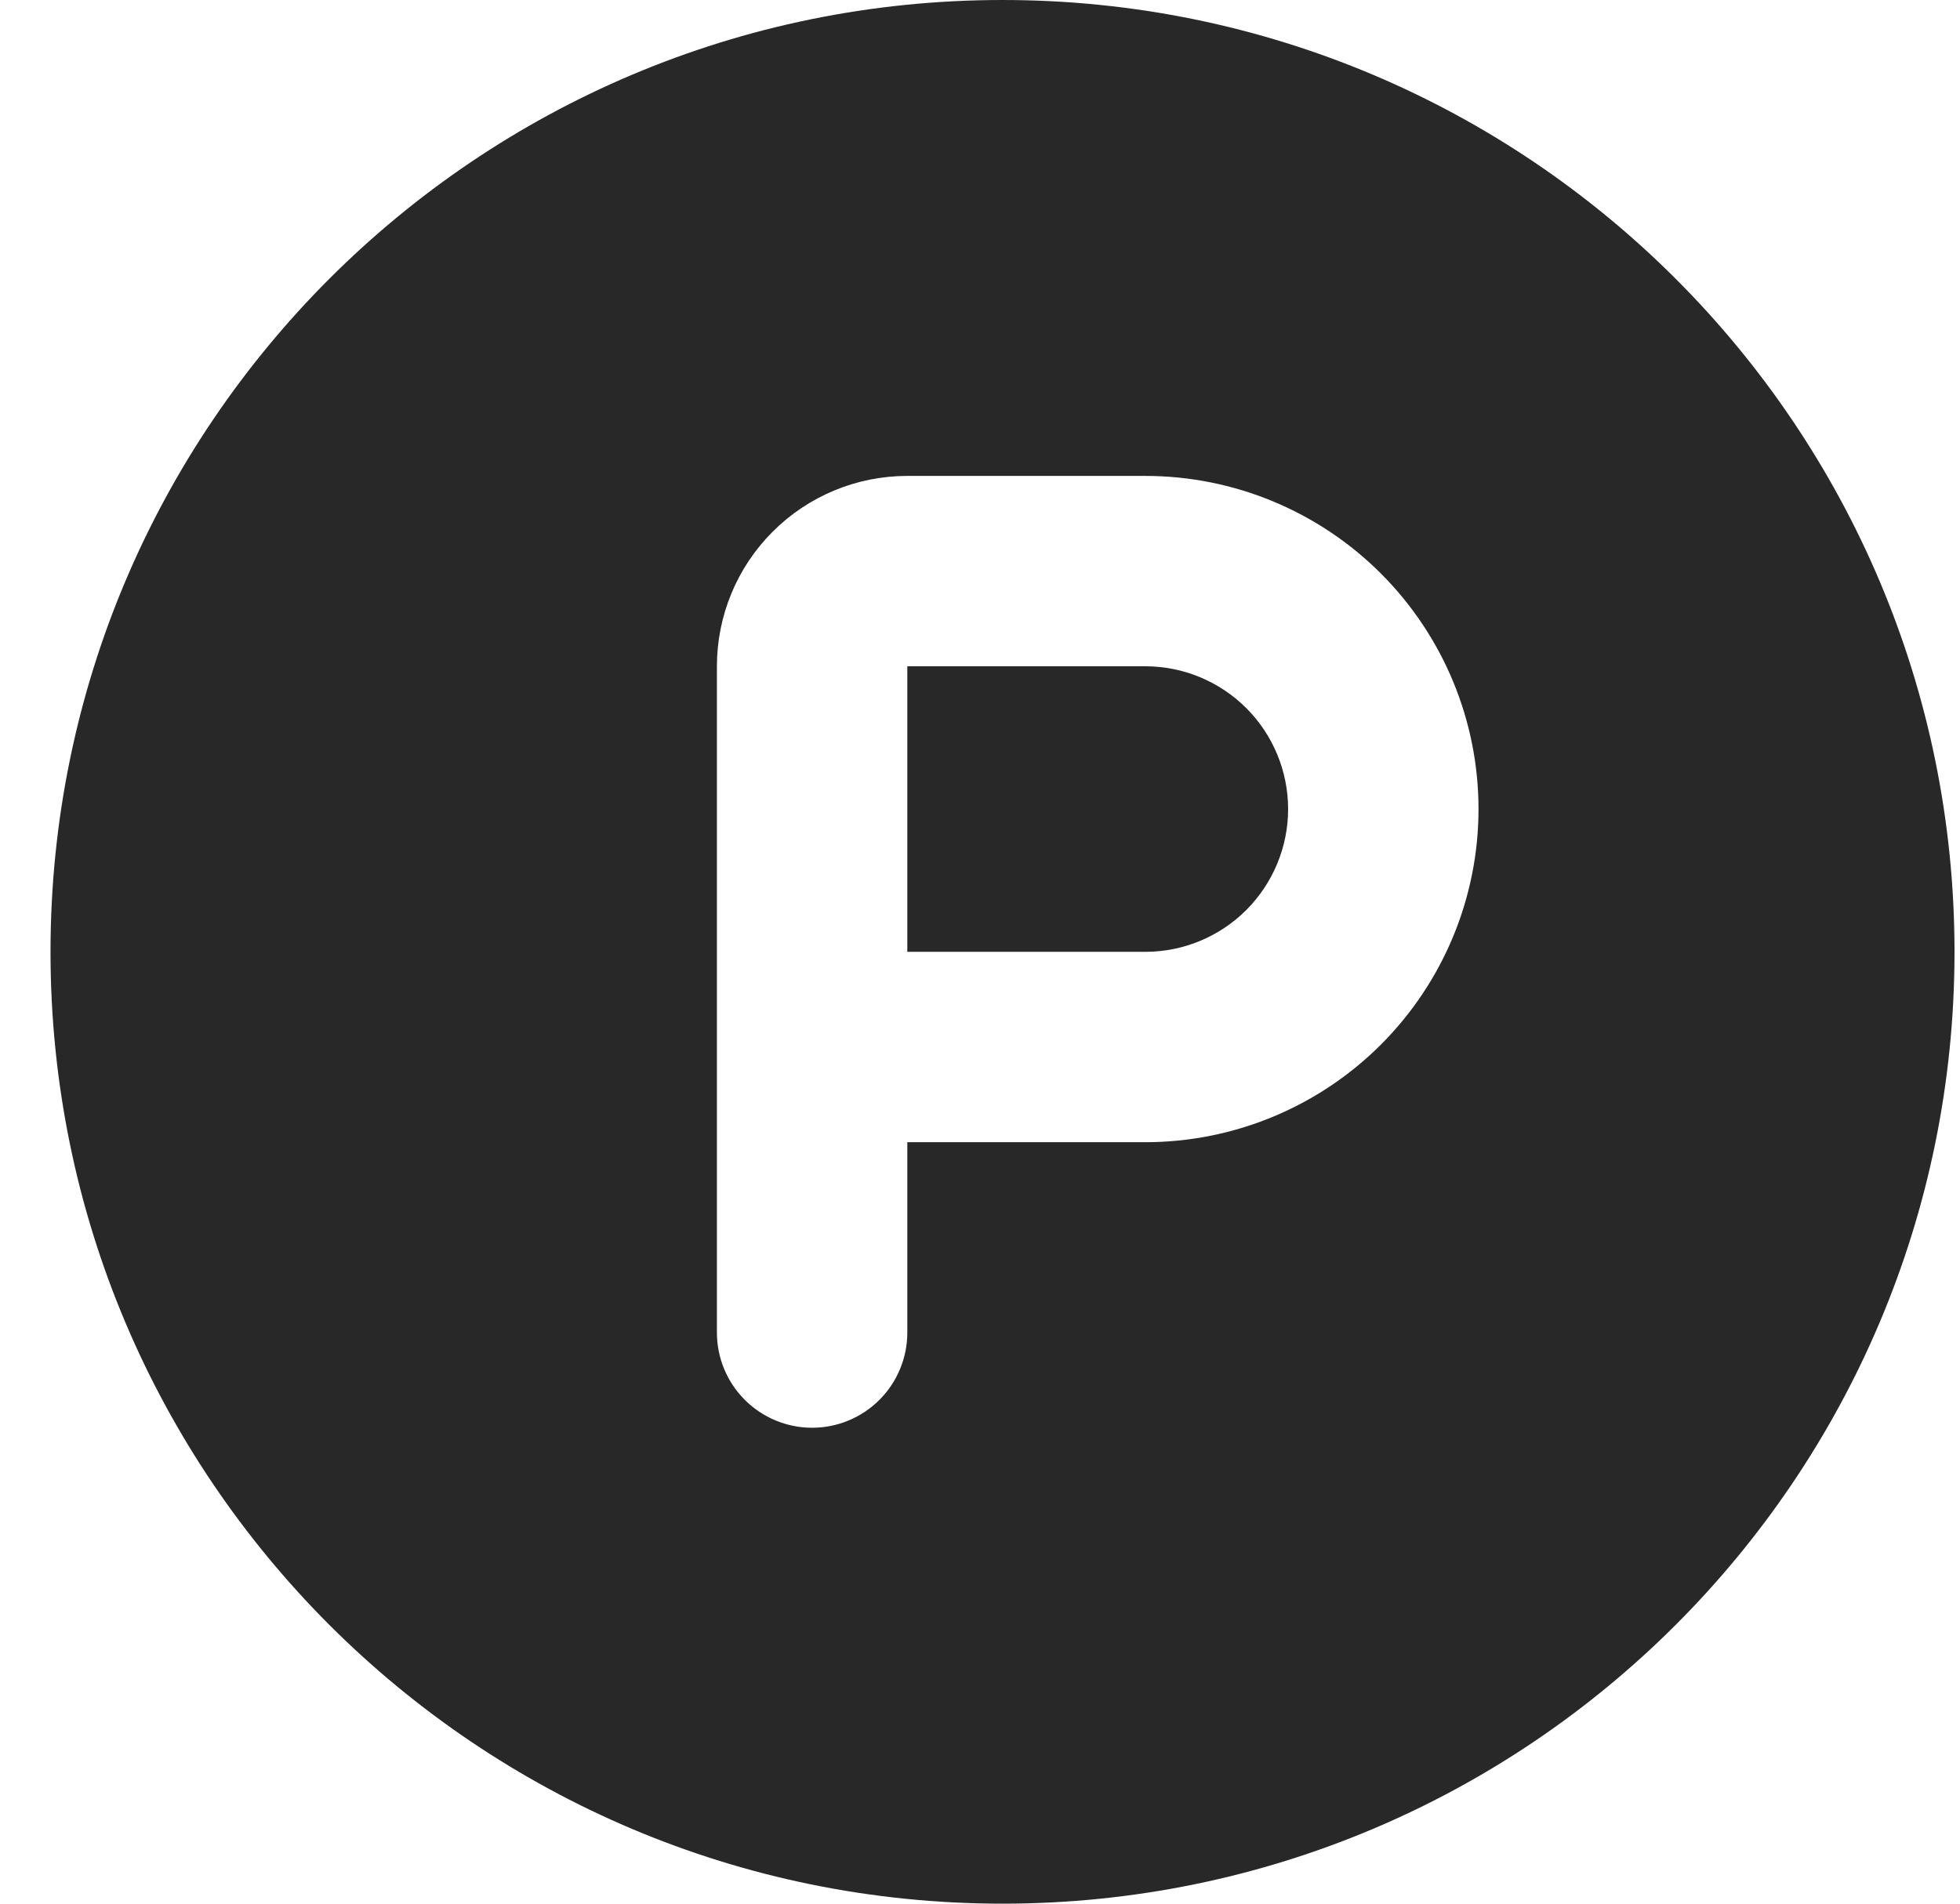
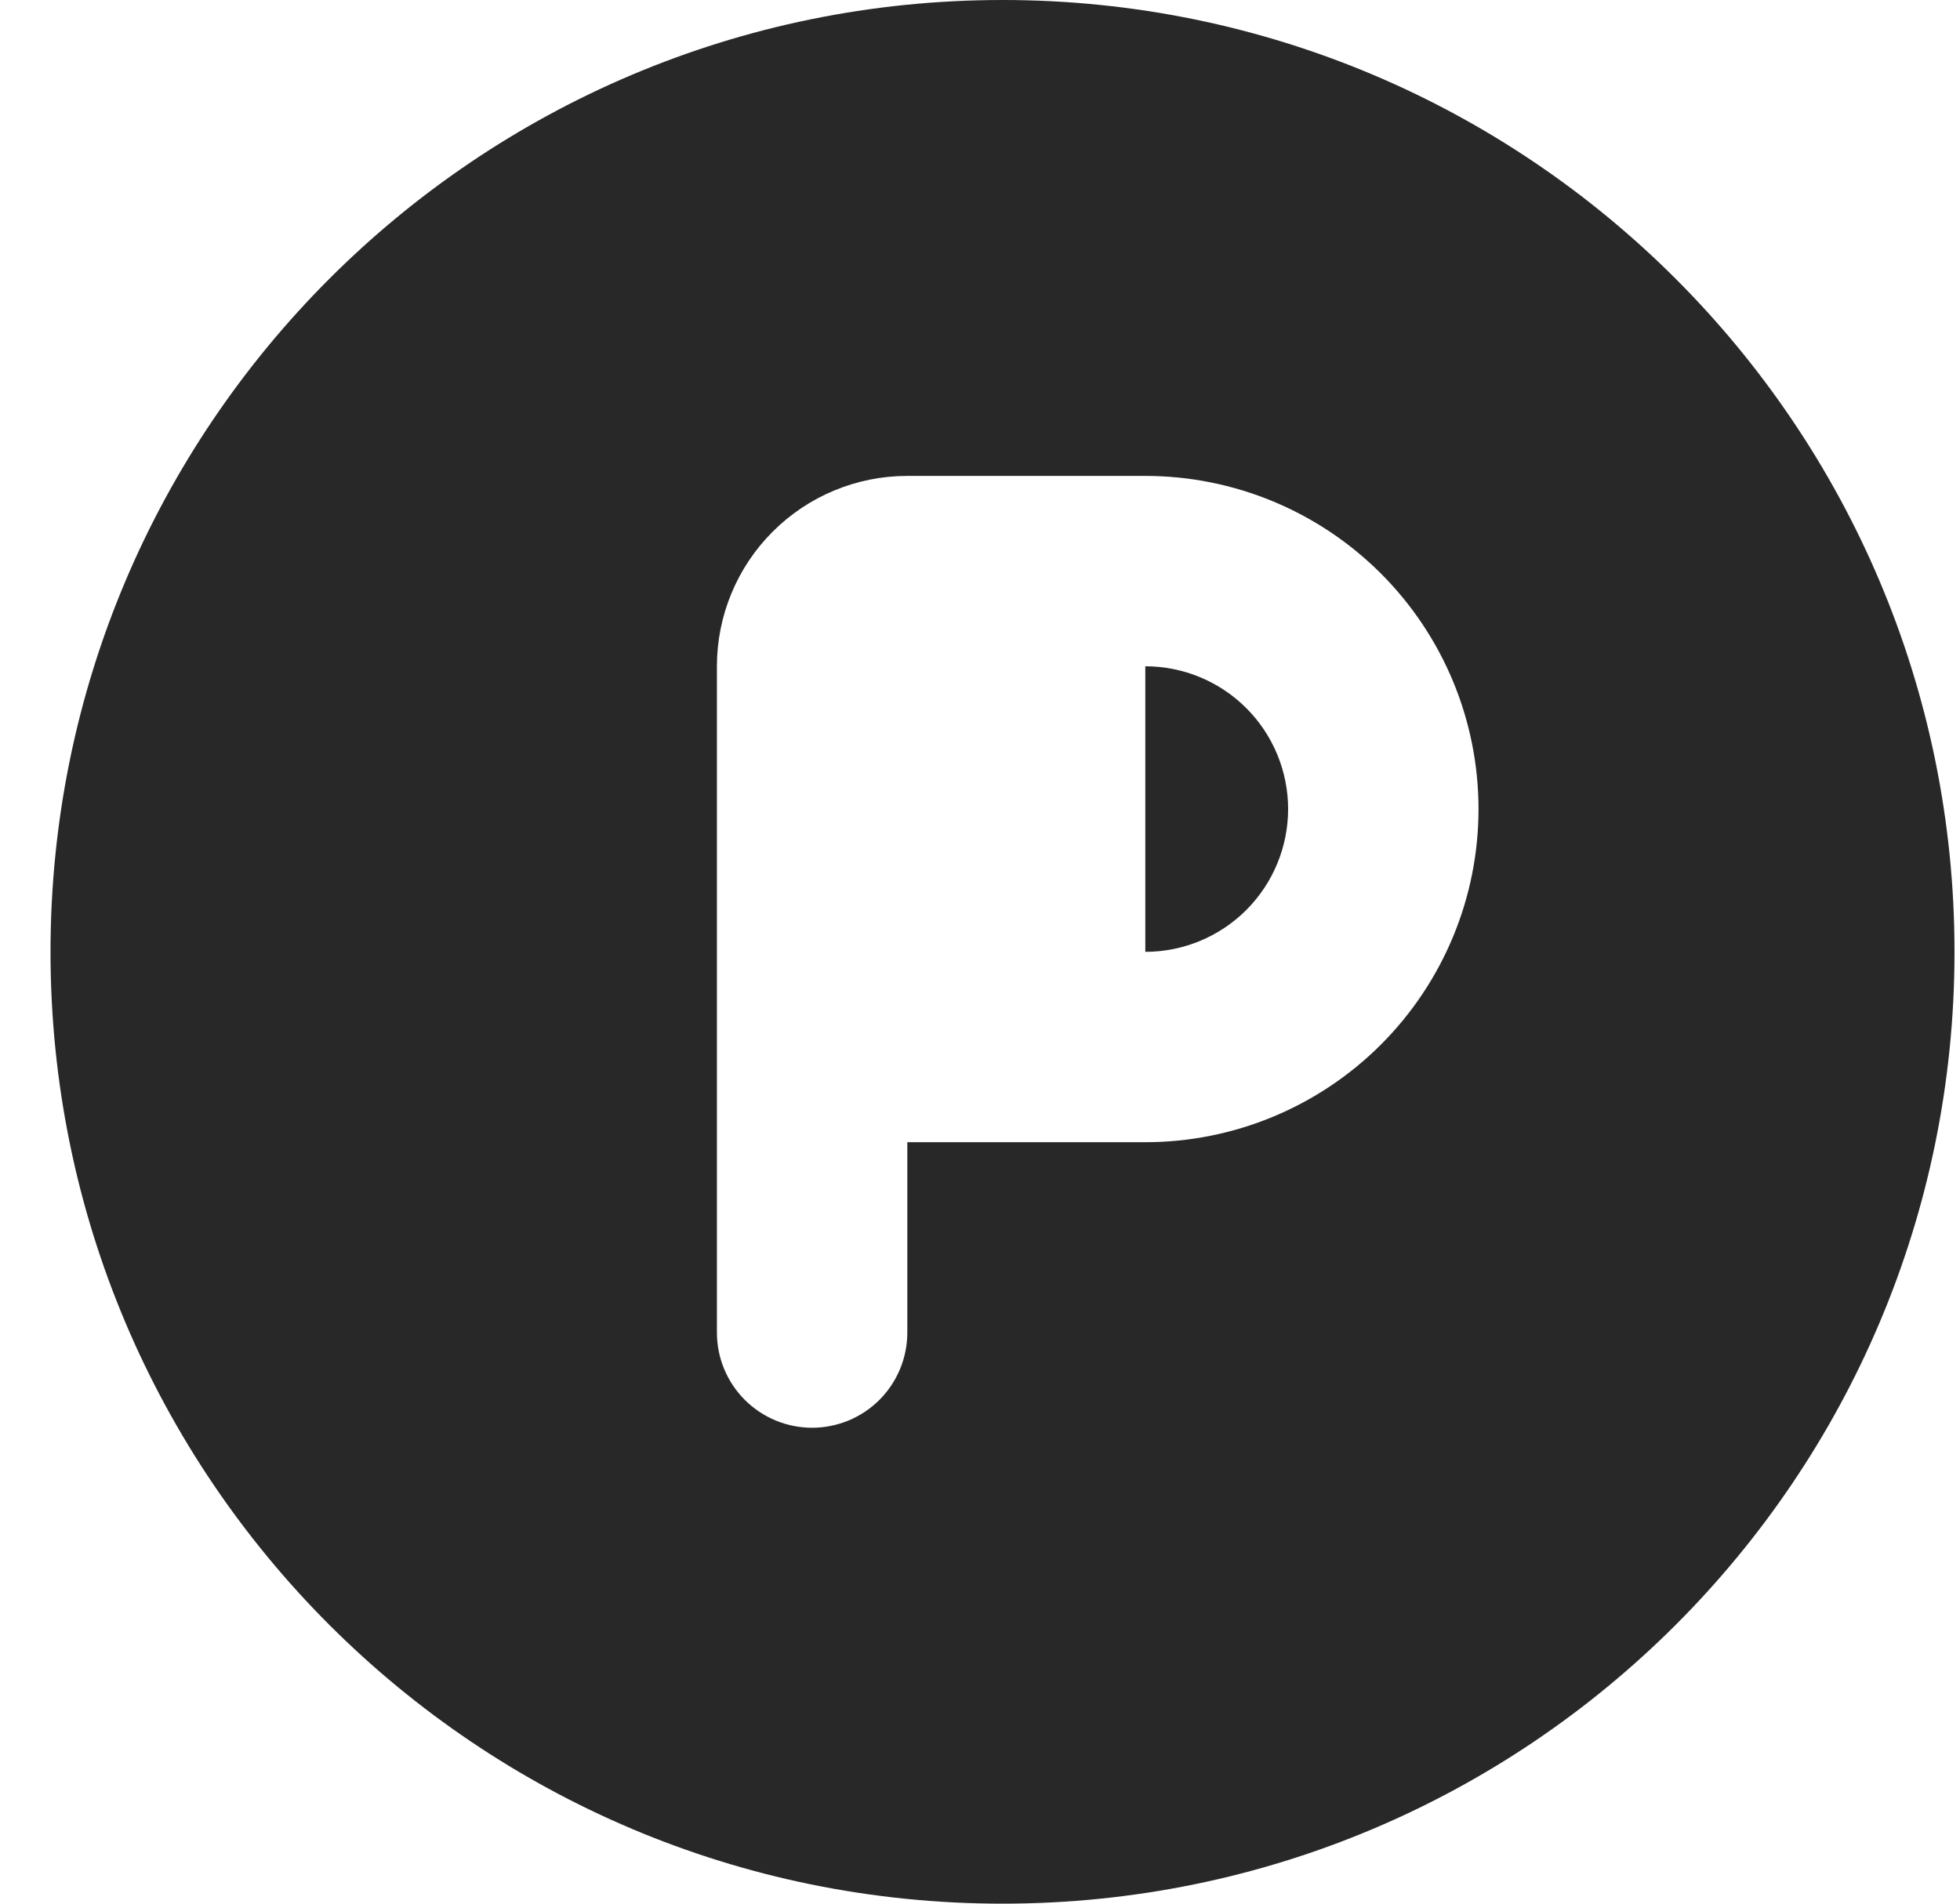
<svg xmlns="http://www.w3.org/2000/svg" width="35" height="34" viewBox="0 0 35 34" fill="none">
-   <path d="M17.902 0C27.291 0 34.902 7.611 34.902 17C34.902 26.389 27.291 34 17.902 34C8.513 34 0.902 26.389 0.902 17C0.902 7.611 8.513 0 17.902 0ZM20.452 8.5H16.202C15.3 8.5 14.435 8.858 13.798 9.496C13.16 10.133 12.802 10.998 12.802 11.9V23.8C12.802 24.251 12.981 24.683 13.3 25.002C13.619 25.321 14.051 25.5 14.502 25.5C14.953 25.5 15.385 25.321 15.704 25.002C16.023 24.683 16.202 24.251 16.202 23.8V20.4H20.452C22.03 20.4 23.543 19.773 24.659 18.657C25.775 17.541 26.402 16.028 26.402 14.45C26.402 12.872 25.775 11.359 24.659 10.243C23.543 9.127 22.03 8.5 20.452 8.5ZM20.452 11.9C21.128 11.9 21.777 12.169 22.255 12.647C22.733 13.125 23.002 13.774 23.002 14.45C23.002 15.126 22.733 15.775 22.255 16.253C21.777 16.731 21.128 17 20.452 17H16.202V11.9H20.452Z" fill="#282828" />
+   <path d="M17.902 0C27.291 0 34.902 7.611 34.902 17C34.902 26.389 27.291 34 17.902 34C8.513 34 0.902 26.389 0.902 17C0.902 7.611 8.513 0 17.902 0ZM20.452 8.5H16.202C15.3 8.5 14.435 8.858 13.798 9.496C13.16 10.133 12.802 10.998 12.802 11.9V23.8C12.802 24.251 12.981 24.683 13.3 25.002C13.619 25.321 14.051 25.5 14.502 25.5C14.953 25.5 15.385 25.321 15.704 25.002C16.023 24.683 16.202 24.251 16.202 23.8V20.4H20.452C22.03 20.4 23.543 19.773 24.659 18.657C25.775 17.541 26.402 16.028 26.402 14.45C26.402 12.872 25.775 11.359 24.659 10.243C23.543 9.127 22.03 8.5 20.452 8.5ZM20.452 11.9C21.128 11.9 21.777 12.169 22.255 12.647C22.733 13.125 23.002 13.774 23.002 14.45C23.002 15.126 22.733 15.775 22.255 16.253C21.777 16.731 21.128 17 20.452 17V11.9H20.452Z" fill="#282828" />
</svg>